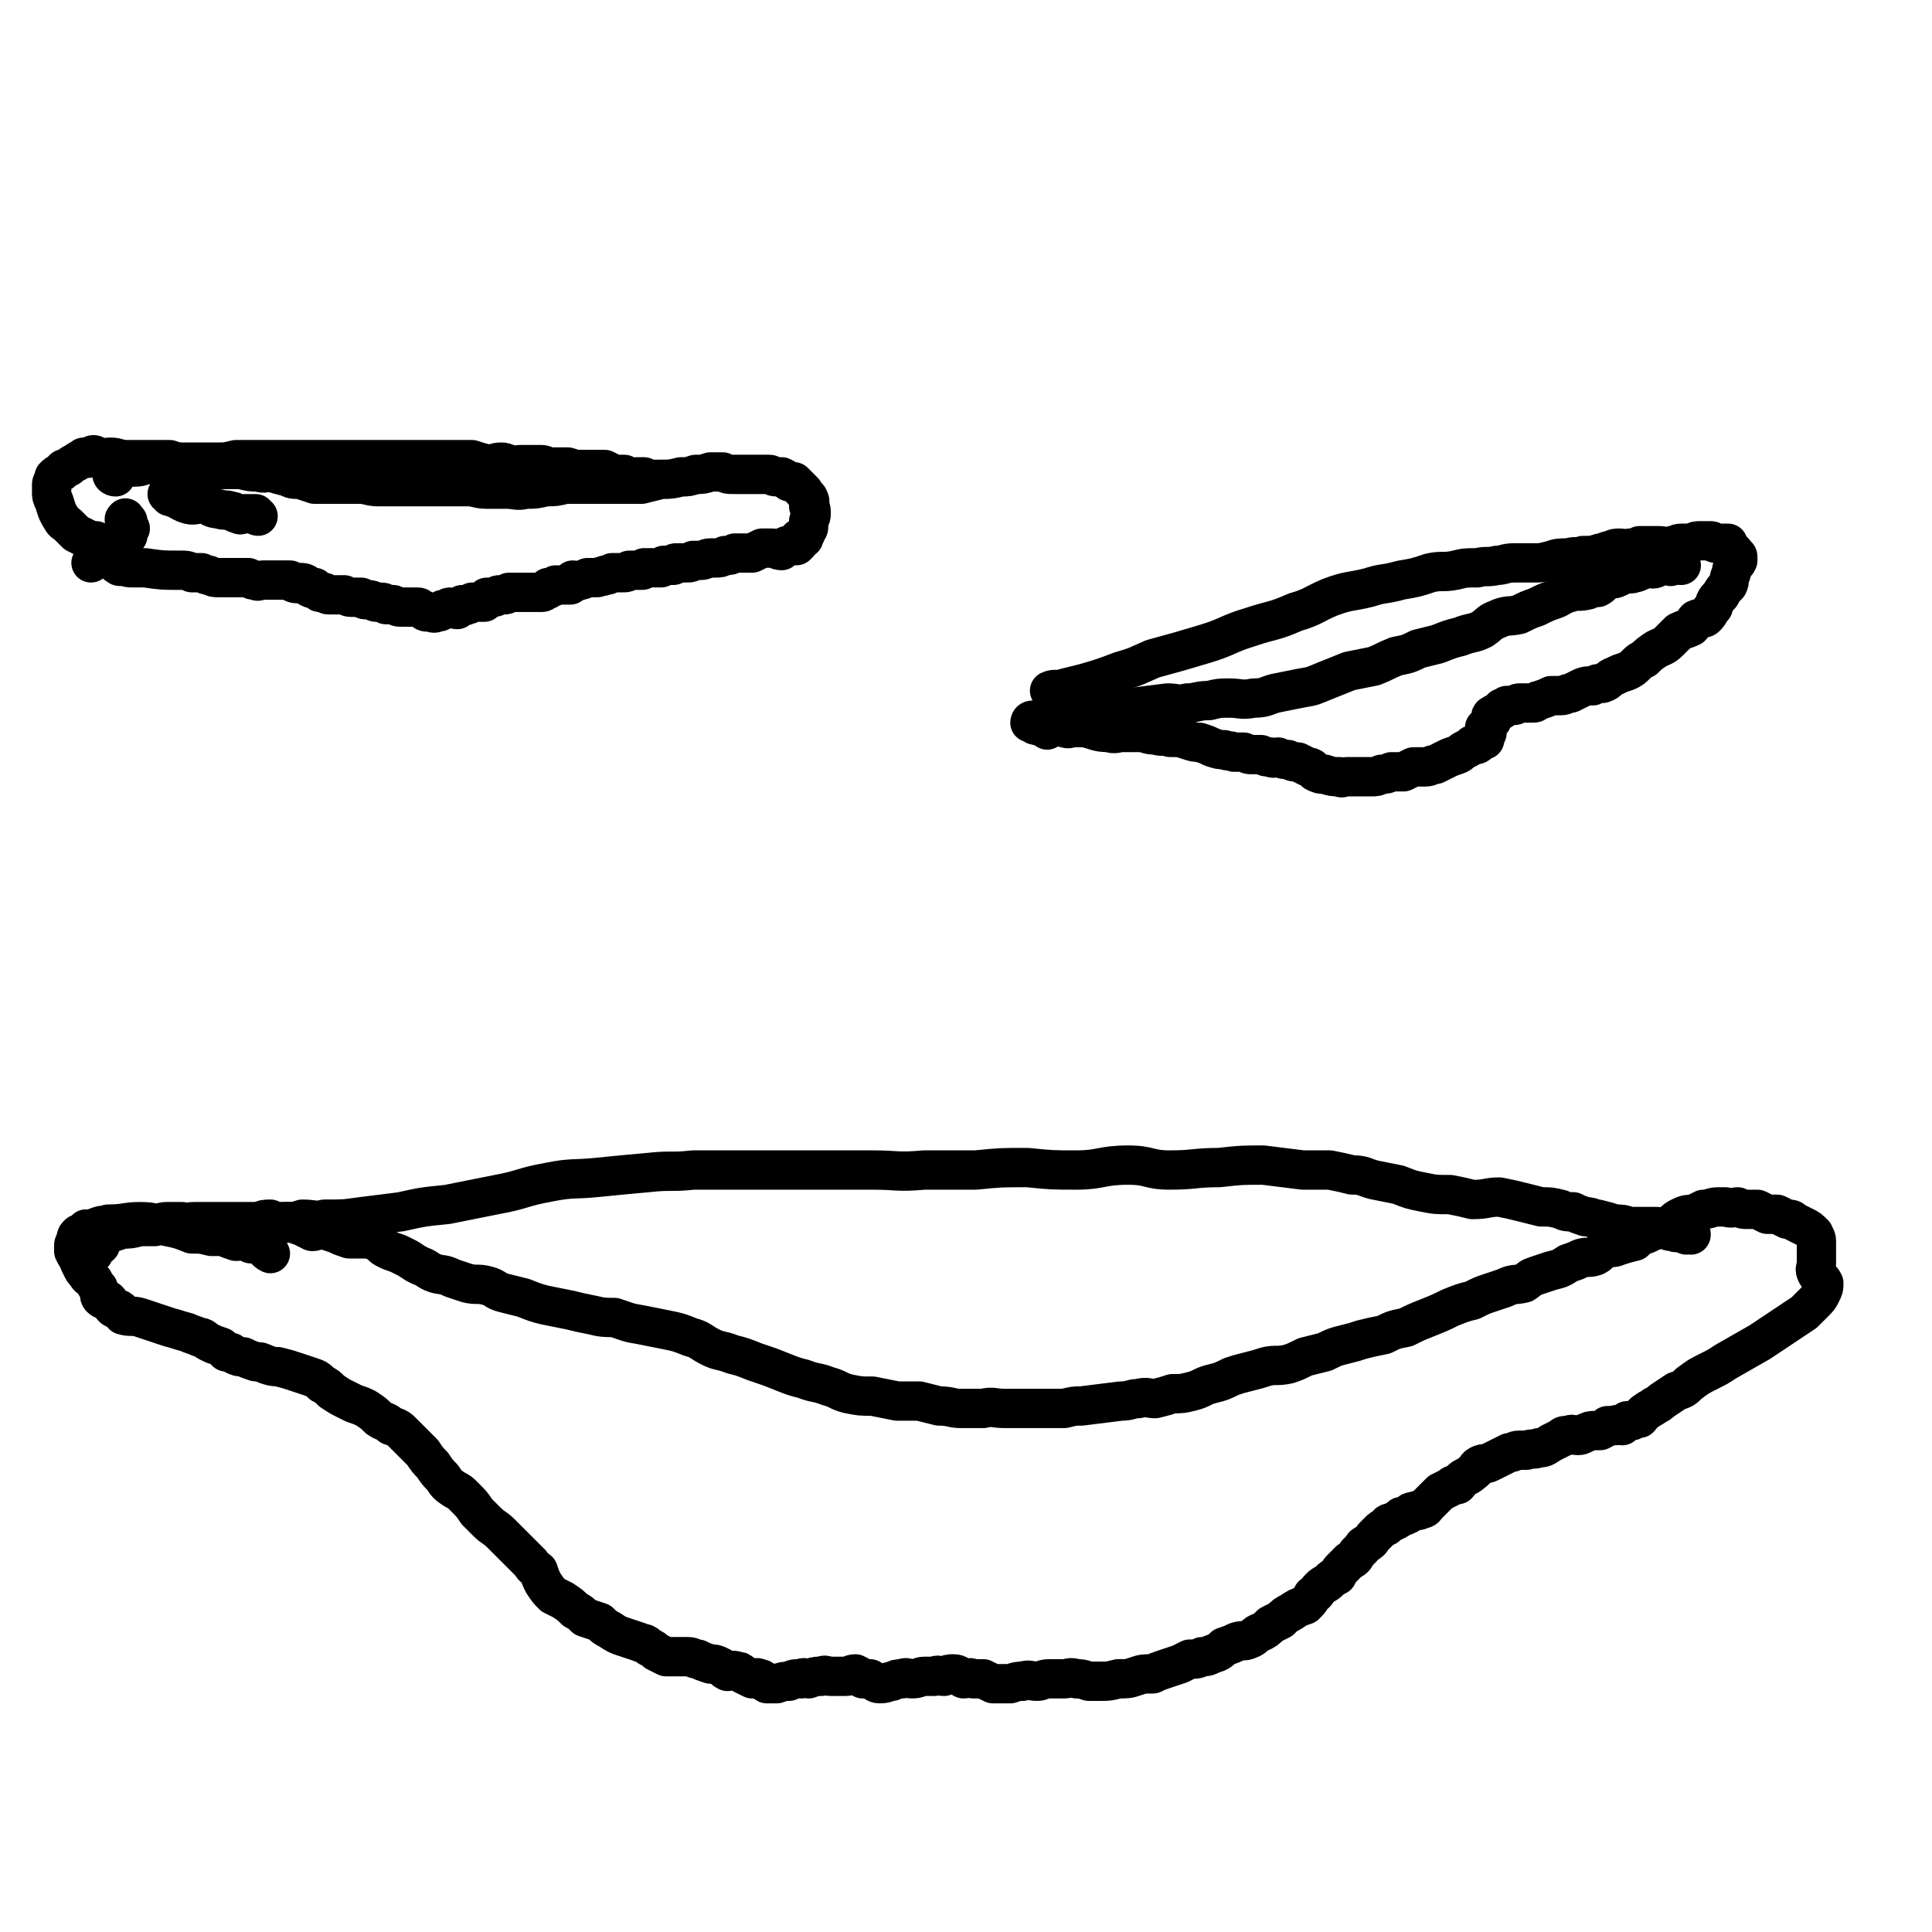
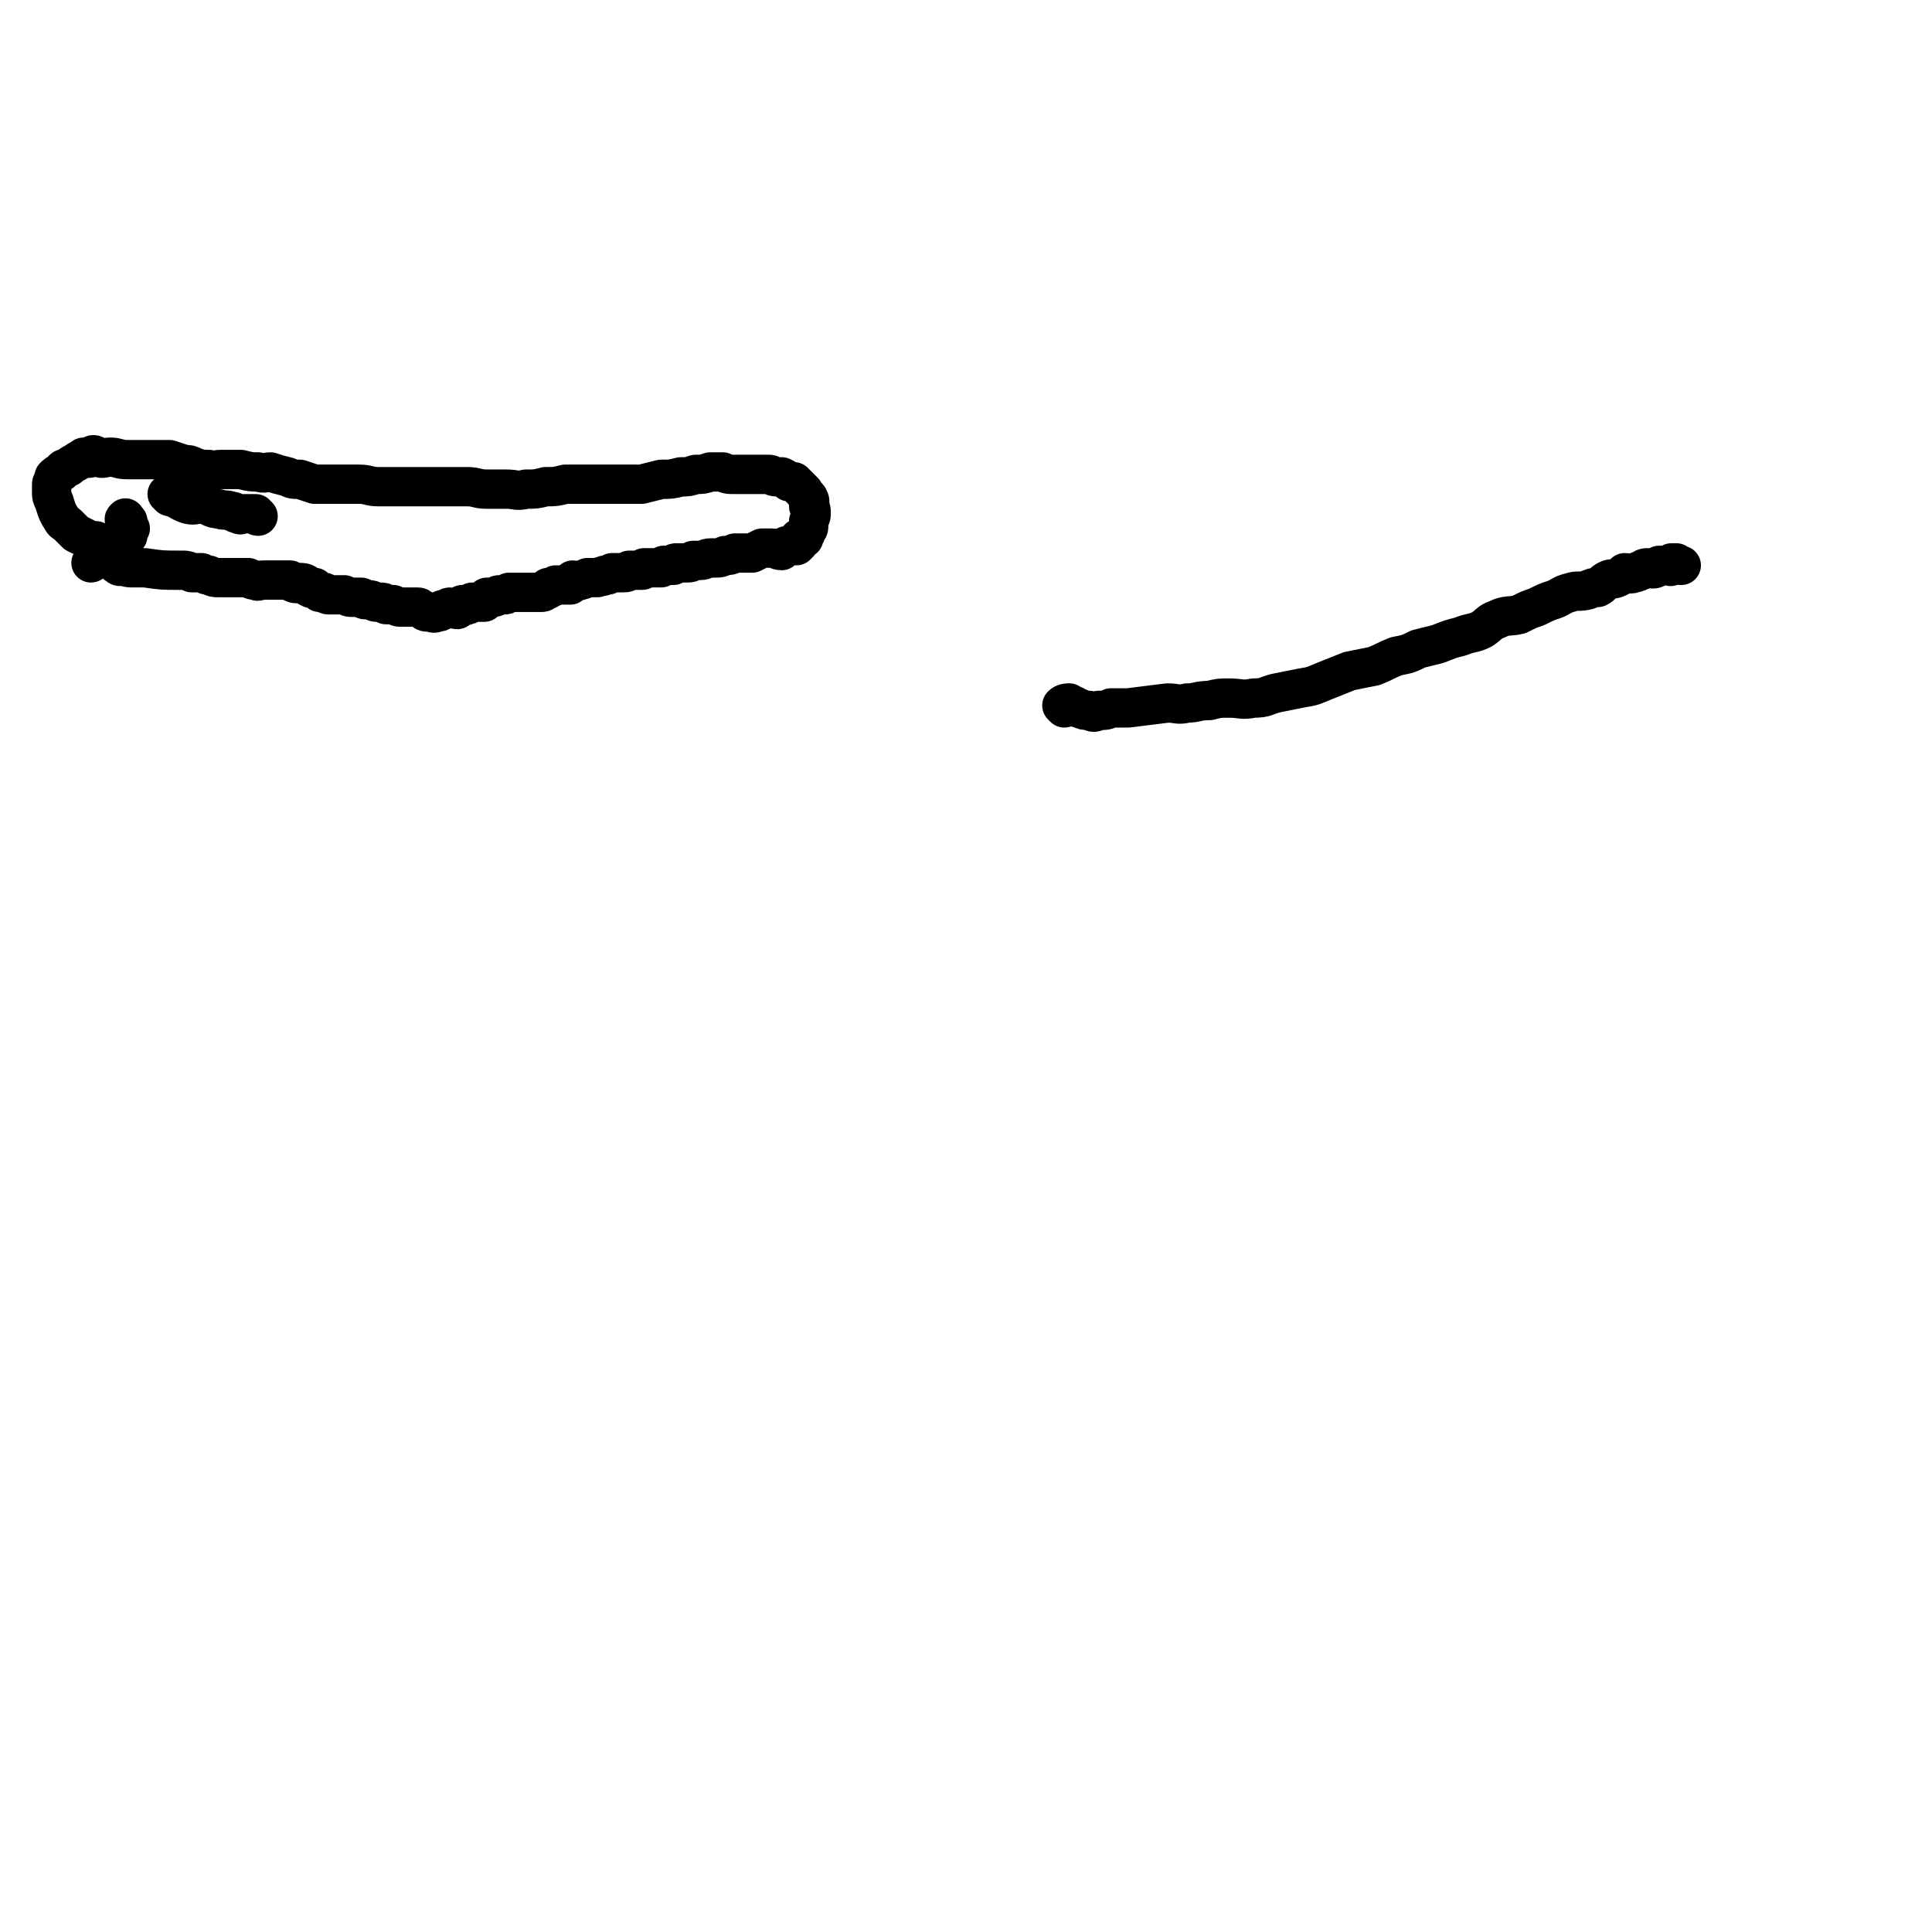
<svg xmlns="http://www.w3.org/2000/svg" viewBox="0 0 786 786" version="1.1">
  <g fill="none" stroke="#000000" stroke-width="16" stroke-linecap="round" stroke-linejoin="round">
-     <path d="M38,510c-1,0 -2,-1 -1,-1 0,-1 1,-1 2,-2 1,0 2,0 2,-1 0,-1 -1,-1 -1,-2 0,0 0,-1 1,-1 1,-1 2,-1 3,-1 3,-1 3,-1 6,-2 3,0 3,0 7,-1 3,0 3,0 6,0 2,-1 2,-2 5,-2 3,0 3,0 6,0 2,1 2,0 5,0 2,0 2,0 4,0 2,0 2,0 4,0 2,0 2,0 4,0 3,0 3,0 6,0 2,0 2,0 5,0 2,0 2,0 4,0 2,0 2,0 5,0 2,0 2,0 4,0 1,0 1,0 3,0 2,1 2,1 5,2 2,1 2,1 4,2 2,0 2,-1 4,-1 3,1 3,1 6,2 2,1 2,1 5,2 2,0 3,0 5,0 3,0 3,0 6,1 2,1 2,2 4,3 2,1 2,1 5,2 2,1 2,1 4,2 3,2 3,2 5,3 3,1 3,2 6,3 3,1 3,0 7,2 3,1 3,1 6,2 4,1 4,0 8,1 4,1 3,2 7,3 4,1 4,1 8,2 5,2 5,2 9,3 5,1 5,1 10,2 4,1 4,1 9,2 4,1 5,1 9,1 6,2 5,2 11,3 5,1 5,1 10,2 5,1 5,1 10,3 4,1 4,2 8,4 4,2 4,1 9,3 4,1 4,1 9,3 6,2 6,2 11,4 5,2 5,2 9,3 5,2 5,1 10,3 4,1 4,2 8,3 5,1 5,1 10,1 5,1 5,1 10,2 4,0 4,0 9,0 4,1 4,1 8,2 5,0 5,1 9,1 5,0 5,0 9,0 4,-1 4,0 9,0 4,0 4,0 9,0 4,0 4,0 8,0 3,0 3,0 7,0 4,-1 4,-1 7,-1 8,-1 8,-1 16,-2 4,0 4,-1 7,-1 4,-1 4,0 7,0 4,-1 4,-1 7,-2 4,0 4,0 8,-1 4,-1 4,-2 8,-3 4,-1 4,-1 8,-3 3,-1 3,-1 7,-2 4,-1 4,-1 7,-2 4,-1 4,0 9,-1 3,-1 3,-1 7,-3 4,-1 4,-1 8,-2 4,-2 4,-2 8,-3 4,-1 4,-1 7,-2 4,-1 4,-1 9,-2 4,-2 4,-2 9,-3 4,-2 4,-2 9,-4 5,-2 5,-2 9,-4 5,-2 5,-2 9,-3 4,-2 4,-2 7,-3 3,-1 3,-1 6,-2 4,-2 4,-1 8,-2 3,-2 2,-2 5,-3 3,-1 3,-1 6,-2 4,-1 4,-1 7,-3 3,-1 3,-1 5,-2 3,-1 3,0 6,-1 2,-1 2,-2 4,-3 3,-1 3,0 5,-1 3,-1 3,-1 7,-2 2,-2 2,-2 5,-3 2,-1 2,-1 5,-2 2,-1 2,-1 5,-2 2,-2 2,-2 4,-3 2,-1 3,-1 5,-1 2,-1 2,-1 4,-2 3,0 3,-1 6,-1 2,0 2,0 3,0 3,1 3,0 5,0 2,1 2,1 4,1 2,0 2,0 4,0 2,1 2,1 4,2 2,0 2,0 4,0 2,1 2,1 4,2 2,0 2,0 3,1 2,1 2,1 4,2 2,1 2,1 4,3 0,1 1,1 1,3 0,1 0,1 0,3 0,1 0,1 0,2 0,2 0,2 0,4 0,2 -1,2 0,4 1,2 2,2 3,4 0,2 0,2 -1,4 -1,2 -1,2 -3,4 -2,2 -2,2 -4,4 -3,2 -3,2 -6,4 -3,2 -3,2 -6,4 -3,2 -3,2 -6,4 -7,4 -7,4 -14,8 -3,2 -3,2 -7,4 -4,2 -4,2 -8,5 -2,2 -2,2 -5,3 -3,2 -3,2 -6,4 -1,1 -1,1 -3,2 -1,1 -2,1 -3,2 -2,1 -2,2 -3,3 -1,0 -1,0 -3,1 -1,0 -1,0 -2,0 -1,1 -1,1 -2,2 -2,0 -2,-1 -3,0 -1,0 -1,0 -3,0 -1,1 -1,1 -3,2 -1,0 -1,0 -2,0 -2,0 -2,0 -4,1 -1,0 -1,1 -3,1 -2,0 -2,-1 -4,0 -2,0 -2,0 -3,1 -2,1 -2,1 -4,2 -3,2 -3,2 -5,2 -2,1 -2,0 -5,1 -1,0 -1,0 -3,0 -2,0 -2,1 -4,1 -2,1 -2,1 -4,2 -2,1 -2,1 -4,2 -2,1 -2,0 -4,1 -2,1 -1,2 -3,3 -1,1 -1,1 -3,2 -2,1 -2,2 -3,3 -2,0 -2,0 -3,1 -2,1 -2,1 -4,2 -1,1 -1,1 -2,2 -2,2 -2,2 -3,3 -1,1 -1,2 -3,2 -1,1 -1,0 -3,1 -1,0 -1,0 -2,1 -2,1 -2,1 -3,1 -1,1 -1,1 -3,2 -2,1 -2,0 -3,2 -2,1 -2,1 -3,2 -1,1 -1,1 -2,2 -1,1 -1,2 -3,3 -1,1 -1,0 -2,2 -1,1 -1,1 -2,2 -1,2 -1,2 -3,3 -1,1 -1,1 -3,3 -1,1 -1,1 -2,3 -2,1 -2,1 -3,2 -2,2 -2,1 -4,3 -2,2 -1,2 -3,3 -1,2 -1,2 -3,4 -3,1 -3,1 -6,3 -2,1 -2,1 -4,3 -2,1 -2,1 -4,2 -2,2 -2,2 -4,3 -3,1 -2,2 -5,3 -2,1 -2,0 -5,1 -2,1 -2,1 -5,2 -2,2 -2,2 -5,3 -2,1 -2,1 -4,1 -2,1 -2,1 -5,1 -2,1 -2,1 -4,2 -3,1 -3,1 -6,2 -3,1 -3,1 -5,2 -4,0 -4,0 -7,1 -3,1 -3,1 -7,1 -4,1 -4,1 -7,1 -3,0 -3,0 -5,0 -3,-1 -3,-1 -5,-1 -3,-1 -3,0 -5,0 -3,0 -3,0 -6,0 -3,0 -3,1 -5,1 -3,0 -3,-1 -6,0 -2,0 -2,0 -5,1 -3,0 -3,0 -7,0 -2,-1 -2,-1 -4,-2 -2,0 -2,0 -4,0 -2,-1 -2,0 -4,0 -2,-1 -2,-2 -4,-2 -2,0 -2,0 -4,1 -2,0 -2,-1 -4,0 -2,0 -2,0 -4,0 -2,0 -2,1 -5,1 -2,0 -2,-1 -4,0 -2,0 -2,0 -4,1 -2,0 -2,1 -5,1 -2,0 -2,-1 -4,-2 -1,0 -1,0 -3,0 -1,-1 -1,-1 -3,-2 -2,0 -2,1 -4,1 -1,0 -1,0 -3,0 -2,0 -2,0 -3,0 -2,0 -2,-1 -4,0 -3,0 -2,0 -5,1 -1,0 -2,-1 -3,0 -3,0 -3,0 -5,1 -2,0 -2,0 -5,1 -2,0 -2,0 -4,0 -2,-1 -1,-2 -3,-2 -1,-1 -2,0 -3,0 -2,-1 -2,-1 -4,-2 -1,-1 -1,-1 -2,-1 -2,-1 -3,0 -4,0 -2,-1 -1,-1 -3,-2 -2,-1 -2,-1 -4,-1 -3,-1 -3,-1 -5,-2 -2,0 -2,-1 -4,-1 -3,0 -3,0 -5,0 -2,0 -2,0 -4,0 -2,-1 -2,-1 -4,-2 -1,-1 -1,-1 -3,-2 -2,-2 -2,-1 -4,-2 -3,-1 -3,-1 -6,-2 -3,-1 -3,-1 -6,-3 -2,-1 -2,-1 -4,-3 -3,-1 -3,-1 -6,-2 -2,-2 -2,-2 -4,-3 -2,-2 -2,-2 -5,-4 -2,-1 -2,-1 -4,-2 -2,-2 -2,-2 -4,-5 -1,-2 -1,-2 -2,-5 -1,-1 -2,-1 -3,-3 -2,-2 -2,-2 -4,-4 -2,-2 -2,-2 -4,-4 -2,-2 -2,-2 -4,-4 -3,-3 -3,-2 -6,-5 -2,-2 -2,-2 -4,-4 -2,-3 -2,-3 -5,-6 -2,-2 -2,-2 -4,-3 -3,-2 -3,-2 -5,-5 -2,-2 -2,-2 -4,-5 -2,-2 -2,-2 -4,-5 -2,-2 -2,-2 -4,-4 -2,-2 -2,-2 -4,-4 -2,-2 -2,-2 -5,-3 -2,-2 -2,-1 -5,-3 -2,-2 -2,-2 -5,-4 -2,-1 -2,-1 -5,-2 -2,-1 -2,-1 -4,-2 -2,-1 -2,-1 -5,-3 -2,-2 -2,-2 -4,-3 -2,-2 -2,-2 -5,-3 -3,-1 -3,-1 -6,-2 -3,-1 -3,-1 -7,-2 -2,0 -2,0 -5,-1 -2,-1 -2,-1 -4,-1 -3,-1 -3,-1 -5,-2 -2,0 -2,0 -4,-1 -1,-1 -1,-1 -3,-1 -1,-1 -1,-1 -2,-2 -3,-1 -3,-1 -5,-2 -2,-1 -2,-2 -4,-2 -2,-1 -3,-1 -5,-2 -4,-1 -3,-1 -7,-2 -3,-1 -3,-1 -6,-2 -3,-1 -3,-1 -6,-2 -3,-1 -4,0 -7,-1 -1,-1 0,-1 -1,-2 -1,-1 -2,0 -3,-1 -1,-1 -1,-2 -2,-3 -1,0 -2,0 -3,-1 -1,-1 0,-2 -1,-4 -1,-1 -1,-1 -2,-3 -1,-1 -2,-1 -3,-3 -1,-1 -1,-1 -2,-3 -1,-2 -1,-2 -1,-3 -1,-1 -1,-1 -2,-3 0,-1 0,-1 0,-2 0,-1 0,-1 1,-2 0,-1 0,-1 0,-1 0,-1 0,-1 1,-2 1,0 1,0 2,0 1,-1 0,-1 1,-2 1,0 2,1 3,0 1,0 1,-1 2,-1 2,-1 2,0 4,-1 7,0 7,-1 13,-1 6,0 6,1 11,2 5,1 5,1 10,3 4,0 4,0 8,1 3,0 3,0 5,0 2,1 2,1 5,2 1,0 1,0 2,-1 2,0 2,0 3,0 1,1 1,2 1,2 1,0 2,-1 3,-1 1,1 1,1 1,2 2,1 2,2 4,3 " />
-     <path d="M107,498c-1,0 -2,-1 -1,-1 1,-1 2,-1 4,-1 2,1 2,1 4,2 1,0 1,0 2,-1 4,0 4,0 7,-1 5,0 5,1 9,0 8,0 8,0 15,-1 8,-1 8,-1 16,-2 9,-2 9,-2 19,-3 10,-2 10,-2 20,-4 11,-2 10,-3 21,-5 10,-2 10,-1 20,-2 10,-1 10,-1 21,-2 9,-1 9,0 18,-1 10,0 10,0 19,0 16,0 16,0 31,0 11,0 11,0 23,0 10,0 10,1 21,0 10,0 10,0 21,0 10,-1 10,-1 21,-1 10,1 10,1 20,1 10,0 10,-2 21,-2 9,0 8,2 17,2 10,0 10,-1 20,-1 9,-1 9,-1 18,-1 8,1 8,1 16,2 5,0 5,0 11,0 5,1 5,1 9,2 5,0 5,1 9,2 5,1 5,1 10,2 5,2 5,2 10,3 5,1 5,1 11,1 5,1 5,1 9,2 6,0 6,-1 11,-1 5,1 5,1 9,2 4,1 4,1 8,2 4,0 4,0 8,1 2,1 2,1 5,1 2,1 2,1 5,2 3,0 3,1 5,1 4,1 4,1 7,2 3,0 3,0 6,1 2,0 2,0 5,0 3,0 3,0 6,0 2,1 2,1 4,1 1,1 1,1 3,1 1,1 1,0 2,0 2,1 1,1 3,1 0,1 0,0 1,0 1,0 1,1 1,0 0,0 -1,0 -1,-1 0,-1 0,-1 0,-2 " />
-     <path d="M428,282c0,0 -1,-1 -1,-1 2,-1 3,0 6,-1 4,-1 4,-1 8,-2 7,-2 7,-2 15,-5 7,-2 6,-2 13,-5 11,-3 11,-3 21,-6 10,-3 9,-4 19,-7 9,-3 9,-2 18,-6 7,-2 7,-3 14,-6 8,-3 8,-2 16,-4 6,-2 6,-1 13,-3 6,-1 6,-1 12,-3 5,-1 5,0 10,-1 4,-1 4,-1 9,-1 4,-1 4,0 8,-1 3,0 3,-1 7,-1 4,0 4,0 8,0 3,0 3,0 7,-1 3,-1 3,-1 7,-1 3,-1 3,0 6,-1 4,0 4,0 7,-1 2,0 2,-1 4,-1 2,-1 2,-1 4,-1 2,0 2,1 4,0 2,0 2,0 4,-1 2,0 2,0 4,0 2,0 2,0 4,0 2,0 3,1 5,0 2,0 2,-1 4,-1 2,0 2,0 4,0 2,-1 2,-1 4,-1 2,0 2,0 4,0 1,0 1,1 2,1 1,0 1,0 2,0 1,0 2,0 3,0 0,1 0,1 1,2 0,1 0,1 1,1 1,1 1,1 1,2 1,0 1,0 1,1 0,1 0,1 0,1 -1,2 -1,1 -2,3 -1,1 0,1 -1,3 -1,2 0,2 -1,4 -2,2 -2,2 -3,4 -2,2 -2,2 -3,5 -2,2 -1,2 -3,4 -1,1 -2,0 -4,1 -1,1 -1,2 -2,3 -2,1 -3,1 -5,2 -2,2 -2,2 -4,4 -2,2 -3,2 -5,3 -3,2 -3,2 -5,4 -2,1 -2,1 -3,2 -2,2 -2,2 -4,3 -3,1 -3,1 -5,2 -3,1 -2,2 -5,3 -2,0 -2,0 -4,1 -2,0 -3,0 -5,1 -2,1 -2,1 -4,2 -2,0 -2,1 -4,1 -2,0 -2,0 -4,0 -2,1 -2,1 -5,2 -1,0 -1,1 -2,1 -2,0 -2,0 -3,0 -2,0 -2,0 -3,0 -1,0 -1,1 -2,1 -1,0 -1,0 -3,0 -1,1 -1,1 -2,1 0,1 0,1 -1,1 -1,1 -2,1 -3,2 -1,0 0,1 0,2 -1,1 -1,1 -1,1 -1,1 -1,1 -2,2 0,1 1,1 1,2 0,1 -1,0 -1,1 -1,1 0,1 0,2 -1,0 -1,0 -2,0 0,1 0,1 0,1 -1,1 -1,1 -2,1 0,0 0,0 -1,0 -1,1 -1,1 -3,2 -2,1 -1,1 -3,2 -3,1 -3,1 -5,2 -2,1 -2,1 -4,2 -2,0 -2,1 -4,1 -2,0 -3,0 -5,0 -2,1 -2,1 -4,2 -2,0 -2,0 -5,0 -2,1 -2,1 -4,1 -2,1 -2,1 -4,1 -2,0 -2,0 -4,0 -3,0 -3,0 -6,0 -2,0 -2,1 -3,0 -3,0 -3,0 -6,-1 -2,0 -2,0 -4,-1 -1,-1 -1,-2 -3,-2 -2,-1 -2,-1 -4,-2 -2,0 -2,0 -4,-1 -2,0 -2,0 -4,-1 -1,0 -2,1 -3,0 -2,0 -2,0 -4,-1 -2,0 -2,0 -4,0 -1,0 -1,0 -3,-1 -2,0 -2,0 -4,0 -2,-1 -2,0 -4,-1 -2,0 -2,0 -5,-1 -2,-1 -2,-1 -5,-2 -2,0 -2,0 -5,-1 -3,-1 -3,-1 -7,-1 -3,-1 -3,0 -6,-1 -4,0 -3,-1 -7,-1 -3,0 -3,0 -6,0 -3,0 -3,1 -6,0 -5,0 -5,-1 -10,-2 -2,0 -2,0 -4,0 -2,0 -2,1 -4,0 -1,0 -1,0 -3,-1 -1,0 -1,0 -3,0 -1,0 -1,0 -2,0 -1,0 -1,0 -1,0 -1,0 -1,1 -2,0 -1,0 -1,0 -1,0 -1,-1 -1,-1 -1,-1 0,0 -1,0 -1,0 0,0 0,-1 1,-1 0,0 0,0 1,0 1,1 1,1 2,1 0,1 1,1 1,1 1,1 1,1 2,2 " />
    <path d="M433,288c0,0 -1,-1 -1,-1 1,-1 2,-1 3,-1 0,0 0,1 1,1 0,1 0,0 1,0 1,1 1,1 2,1 2,1 2,1 4,1 2,1 2,1 4,0 3,0 3,0 5,-1 4,0 4,0 7,0 8,-1 8,-1 16,-2 4,0 4,1 8,0 4,0 4,-1 9,-1 4,-1 4,-1 8,-1 5,0 5,1 10,0 5,0 5,-1 9,-2 5,-1 5,-1 10,-2 6,-1 5,-1 10,-3 5,-2 5,-2 10,-4 5,-1 5,-1 10,-2 5,-2 4,-2 9,-4 5,-1 5,-1 9,-3 4,-1 4,-1 8,-2 5,-2 5,-2 9,-3 5,-2 5,-1 9,-3 3,-2 3,-3 6,-4 4,-2 5,-1 9,-2 4,-2 4,-2 7,-3 4,-2 4,-2 7,-3 3,-1 3,-2 7,-3 3,-1 3,0 7,-1 2,-1 2,-1 4,-1 2,-1 2,-2 4,-3 2,-1 2,0 4,-1 2,-1 2,-1 3,-2 2,0 2,1 4,0 2,0 1,-1 3,-1 1,-1 1,-1 3,-1 1,0 1,1 3,0 0,0 0,0 1,-1 1,0 1,0 2,0 1,0 1,0 1,0 1,0 1,0 1,0 0,0 1,1 1,0 0,0 0,-1 0,-1 0,0 0,0 1,0 0,0 1,0 1,0 1,1 1,1 2,1 " />
    <path d="M52,212c-1,0 -1,-2 -1,-1 -1,0 0,1 0,2 1,1 1,1 2,2 0,0 -1,0 -1,1 0,1 0,1 0,2 -1,0 -1,0 -1,1 -1,0 -1,0 -1,0 -1,1 -1,0 -2,1 -1,0 -1,1 -3,1 0,0 0,0 -1,0 -1,0 -1,0 -2,0 -1,0 -1,0 -3,-1 -2,0 -2,0 -4,-1 -2,-1 -2,-1 -4,-2 -2,-2 -2,-2 -3,-3 -2,-2 -2,-1 -3,-3 -2,-3 -2,-4 -3,-7 -1,-2 -1,-2 -1,-4 0,-2 0,-2 0,-3 0,-1 1,-1 1,-3 1,-1 1,-1 3,-2 1,-2 1,-1 3,-2 1,-1 1,-1 3,-2 1,-1 2,-1 3,-2 1,0 2,1 3,0 1,0 0,-1 1,-1 1,0 1,1 2,1 2,1 2,0 5,0 3,0 3,1 7,1 3,0 3,0 7,0 2,0 2,0 5,0 3,0 3,0 5,0 3,1 3,1 6,2 2,0 2,0 4,1 3,1 3,1 6,1 2,1 2,0 5,0 4,0 4,0 8,0 4,1 4,1 7,1 3,1 3,0 5,0 3,1 3,1 7,2 2,1 2,1 5,1 3,1 3,1 6,2 4,0 4,0 8,0 5,0 5,0 10,0 4,0 4,1 8,1 4,0 4,0 8,0 5,0 5,0 10,0 4,0 4,0 8,0 5,0 5,0 10,0 4,0 4,1 8,1 4,0 4,0 8,0 4,0 4,1 8,0 4,0 4,0 8,-1 4,0 4,0 8,-1 5,0 5,0 9,0 4,0 4,0 7,0 4,0 4,0 8,0 3,0 3,0 7,0 4,-1 4,-1 8,-2 4,0 4,0 8,-1 3,0 3,0 6,-1 3,0 3,0 6,-1 3,0 3,0 5,0 2,1 2,1 5,1 2,0 2,0 3,0 3,0 3,0 5,0 1,0 1,0 3,0 1,0 1,0 3,0 1,0 1,1 3,1 1,0 1,0 2,0 2,1 2,1 3,2 1,0 1,0 2,0 1,1 1,1 3,3 0,0 0,0 1,1 1,2 2,2 2,3 1,1 0,2 0,3 1,1 1,1 1,3 0,1 0,1 -1,3 0,1 0,1 0,2 0,1 0,1 -1,2 0,1 0,1 -1,2 0,0 0,0 0,1 -1,0 -1,0 -2,0 0,1 0,1 0,2 0,0 -1,1 -1,1 0,0 0,-1 -1,-1 0,0 0,1 -1,1 -1,0 -1,0 -2,0 -1,1 -1,1 -2,2 -2,0 -2,-1 -4,-1 -2,0 -2,0 -4,0 -2,1 -2,1 -4,2 -1,0 -1,0 -3,0 -2,0 -2,0 -4,0 -2,1 -2,1 -4,1 -2,1 -2,1 -4,1 -1,0 -1,0 -2,0 -2,0 -2,1 -4,1 -1,0 -2,0 -3,0 -1,1 -1,1 -3,1 -1,0 -1,0 -1,0 -2,0 -2,0 -3,0 -1,0 -1,1 -1,1 -1,0 -1,0 -3,0 0,0 0,0 -1,0 -1,1 -1,1 -1,1 -1,0 -1,0 -2,0 -1,0 -1,0 -2,0 -1,0 -1,0 -1,0 -1,0 -1,0 -2,0 -1,1 0,1 -1,1 -1,0 -1,0 -2,0 0,0 0,0 -1,0 -1,0 -1,0 -2,0 -1,1 -1,1 -3,1 0,0 0,0 -1,0 -2,0 -2,0 -3,0 -2,1 -1,1 -3,1 -1,1 -1,0 -3,1 -1,0 -1,0 -2,0 -1,0 -1,0 -2,0 -2,1 -2,1 -3,1 -1,1 -2,0 -3,0 -1,1 0,1 -1,2 -1,0 -1,0 -2,0 -2,0 -2,0 -3,0 0,0 -1,0 -1,0 -1,1 -1,1 -3,1 0,1 0,1 -1,1 -1,1 -1,1 -2,1 -1,0 -1,0 -2,0 0,0 0,0 -1,0 -1,0 -1,0 -2,0 -1,0 -1,0 -2,0 0,0 0,0 -1,0 -1,0 -1,0 -1,0 -2,0 -2,0 -3,0 -1,0 -1,0 -1,0 -1,1 -1,1 -2,1 -1,0 -1,0 -2,0 -1,0 -1,1 -2,1 -1,0 -1,0 -3,0 0,1 0,1 -1,2 -1,0 -2,0 -3,0 -1,0 -1,0 -2,0 -1,1 -1,1 -2,1 -1,1 -1,0 -2,0 -1,1 -1,1 -2,2 -1,0 -2,-1 -3,-1 -1,0 -1,1 -2,1 0,0 0,0 -1,0 -1,1 -1,1 -2,1 -2,1 -2,0 -3,0 0,0 -1,0 -1,0 -1,0 -1,0 -2,-1 -1,0 -1,-1 -2,-1 0,0 -1,0 -1,0 -1,0 -1,0 -3,0 -1,0 -1,0 -2,0 -1,0 -1,0 -1,0 -1,0 -1,0 -3,-1 0,0 0,0 -1,0 -1,0 -1,0 -2,0 -1,-1 -1,-1 -2,-1 -1,0 -1,0 -2,0 -1,0 -1,-1 -3,-1 0,0 0,0 -1,0 -1,0 -1,0 -2,-1 -2,0 -2,0 -3,0 -1,0 -1,0 -1,0 -1,0 -1,0 -3,-1 -1,0 -1,0 -2,0 -1,0 -1,0 -2,0 -1,0 -1,0 -2,0 -1,0 -1,0 -2,-1 -1,0 -1,0 -2,0 -1,-1 -1,-1 -2,-2 -1,0 -1,1 -2,0 -1,0 -1,-1 -1,-1 -1,-1 -2,-1 -3,-1 -1,0 -1,1 -3,0 0,0 0,0 -1,-1 -1,0 -2,0 -3,0 -1,0 -1,0 -2,0 -2,0 -2,0 -3,0 -2,0 -2,0 -3,0 -2,0 -2,1 -3,0 -2,0 -1,0 -3,-1 -1,0 -1,0 -2,0 -2,0 -2,0 -3,0 -2,0 -2,0 -4,0 -2,0 -2,0 -3,0 -2,0 -2,0 -4,-1 -1,0 -1,0 -3,-1 -2,0 -2,0 -4,0 -2,-1 -2,-1 -5,-1 -7,0 -7,0 -14,-1 -3,0 -3,0 -5,0 -2,0 -2,0 -4,-1 -1,0 -1,1 -2,0 -2,-1 -1,-2 -3,-3 0,0 -1,0 -1,0 -1,0 -1,0 -2,-1 -1,0 0,-1 -1,-1 -1,0 -1,0 -1,0 -1,0 -1,0 -1,0 -1,2 -1,2 -2,4 " />
    <path d="M105,210c-1,0 -1,-1 -1,-1 -2,0 -2,0 -4,0 0,0 0,0 -1,0 -1,0 -1,1 -2,0 -2,0 -1,-1 -3,-1 -2,-1 -3,0 -5,-1 -3,0 -3,-1 -6,-2 -4,0 -4,1 -7,0 -3,-1 -3,-2 -7,-3 0,-1 0,-1 -1,-1 " />
-     <path d="M47,194c-1,0 -2,-1 -1,-1 0,-1 1,-1 2,-2 0,0 0,0 1,0 0,0 0,-1 0,-1 1,0 1,0 2,0 2,0 2,0 4,0 3,0 3,-1 5,-1 3,0 3,0 6,0 3,0 3,0 7,-1 3,0 3,0 6,0 5,0 5,0 9,0 4,0 4,0 8,-1 4,0 4,0 8,0 4,0 4,0 8,0 4,0 4,0 7,0 3,0 3,0 7,0 4,0 4,0 7,0 4,0 4,0 8,0 3,0 3,0 6,0 4,0 4,0 8,0 2,0 2,0 5,0 4,0 4,0 7,0 3,0 3,0 6,0 4,0 4,0 7,0 3,0 3,0 6,0 3,0 3,0 6,0 3,1 3,1 7,2 2,0 2,-1 5,-1 2,0 2,1 4,1 2,1 2,0 4,0 2,0 2,0 4,0 2,0 2,0 4,0 2,0 2,1 4,1 2,0 2,0 4,0 2,0 2,0 3,0 3,1 3,1 5,1 1,0 1,0 2,0 3,0 3,0 5,0 2,0 2,0 3,0 2,1 2,1 4,2 1,0 1,0 2,0 1,0 1,0 2,0 2,1 2,1 3,2 1,0 1,-1 2,-1 1,0 1,0 1,0 1,0 1,0 2,0 1,1 0,1 1,1 1,0 1,0 2,0 0,0 0,0 1,0 0,0 0,0 1,0 0,0 0,0 1,0 " />
  </g>
</svg>